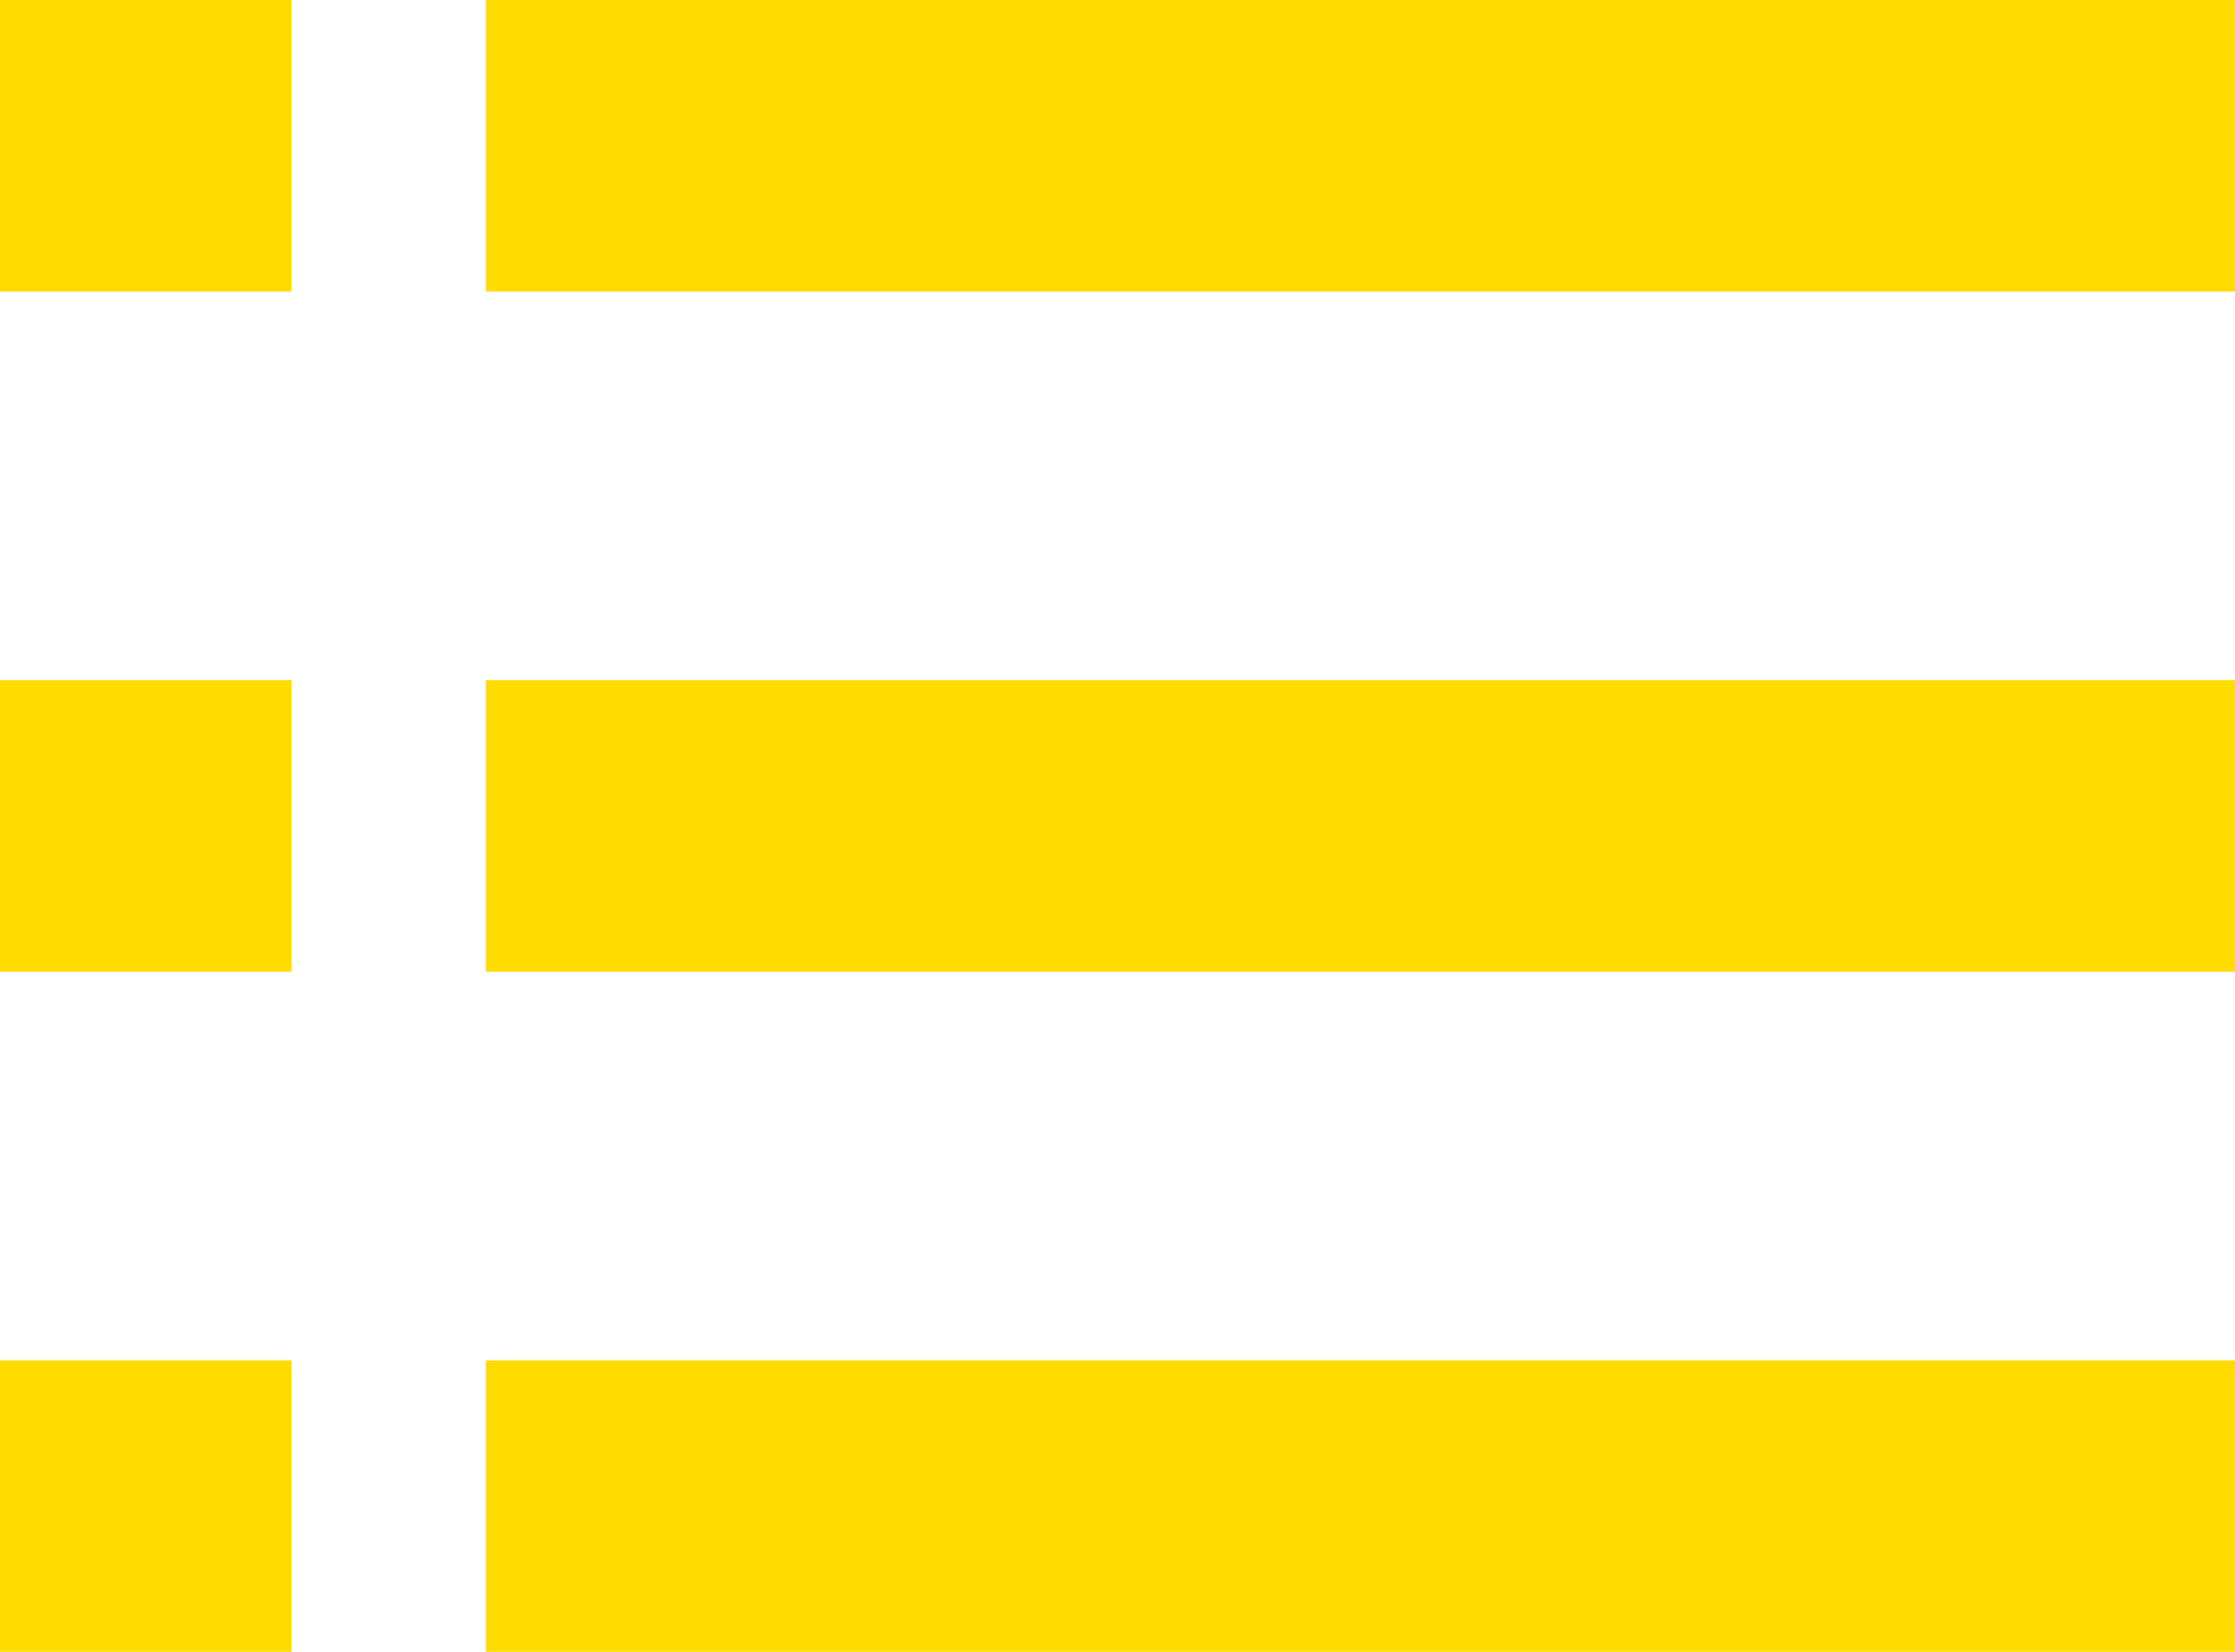
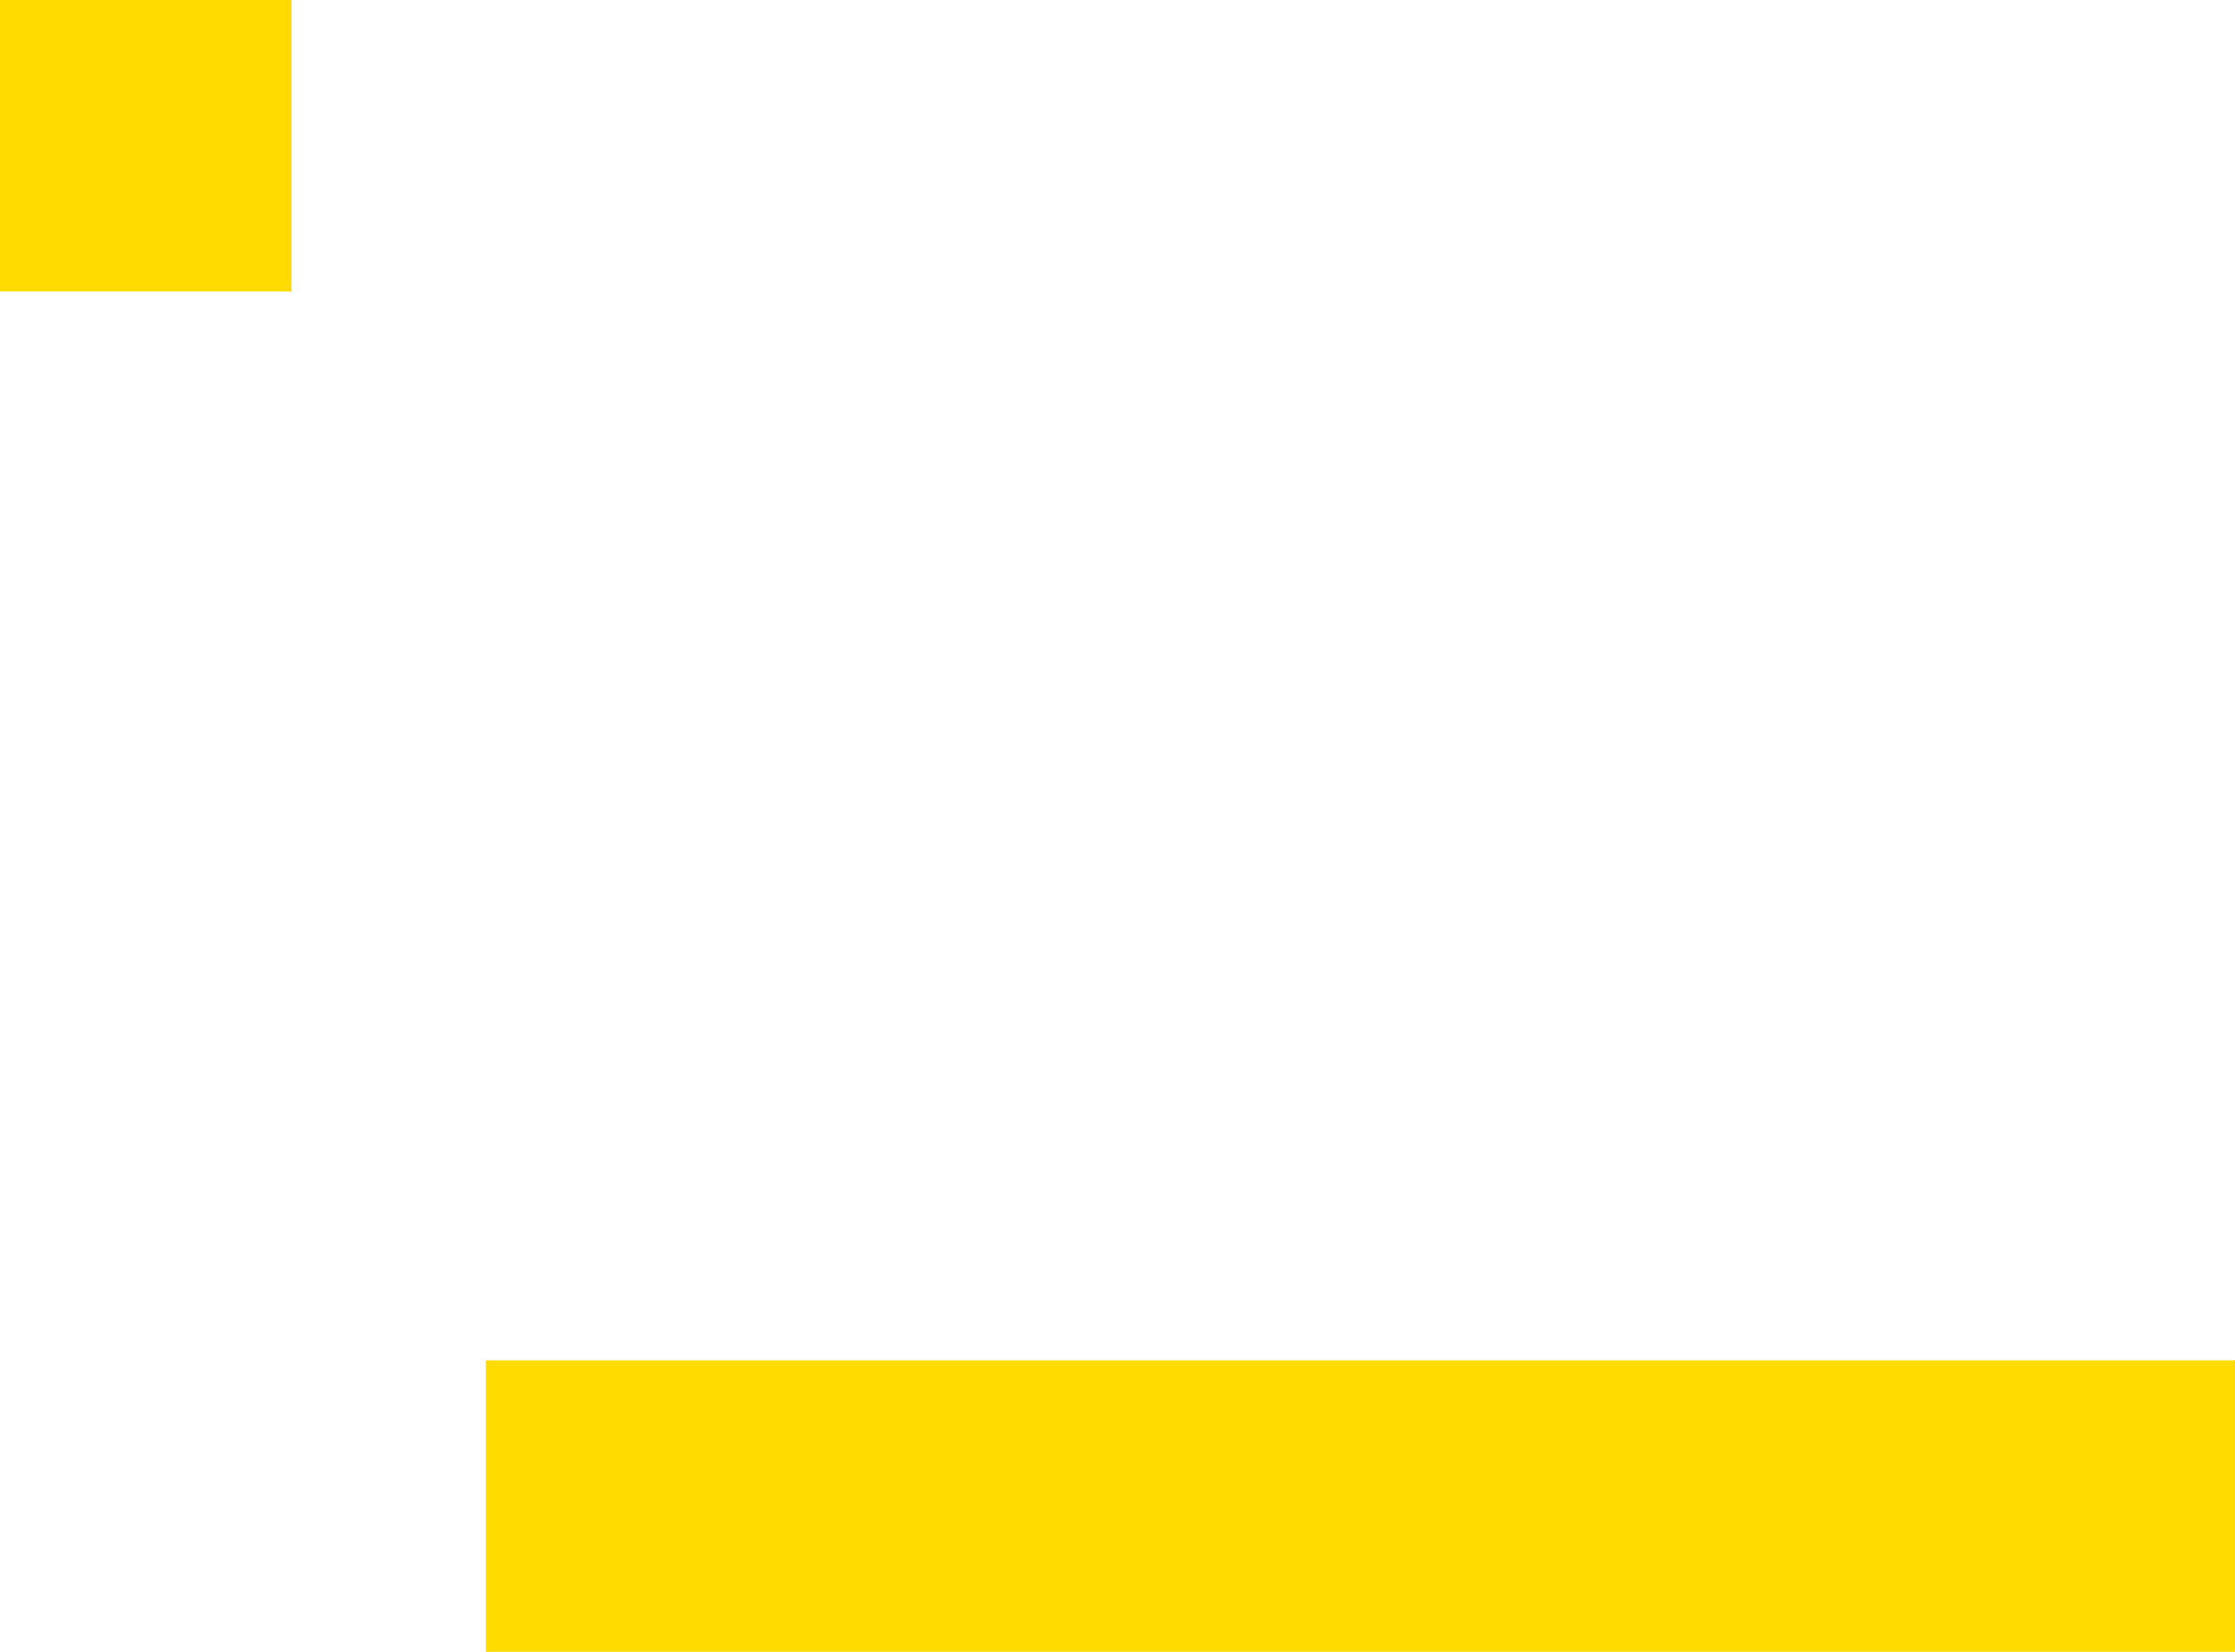
<svg xmlns="http://www.w3.org/2000/svg" id="组件_2_1" data-name="组件 2 – 1" width="23" height="17" viewBox="0 0 23 17">
  <g id="组_5843" data-name="组 5843">
    <rect id="矩形_1762" data-name="矩形 1762" width="3" height="3" fill="#ffdb00" />
-     <rect id="矩形_1763" data-name="矩形 1763" width="18" height="3" transform="translate(5)" fill="#ffdb00" />
  </g>
  <g id="组_5844" data-name="组 5844" transform="translate(0 7)">
-     <rect id="矩形_1762-2" data-name="矩形 1762" width="3" height="3" fill="#ffdb00" />
-     <rect id="矩形_1763-2" data-name="矩形 1763" width="18" height="3" transform="translate(5)" fill="#ffdb00" />
-   </g>
+     </g>
  <g id="组_5845" data-name="组 5845" transform="translate(0 14)">
-     <rect id="矩形_1762-3" data-name="矩形 1762" width="3" height="3" fill="#ffdb00" />
    <rect id="矩形_1763-3" data-name="矩形 1763" width="18" height="3" transform="translate(5)" fill="#ffdb00" />
  </g>
</svg>